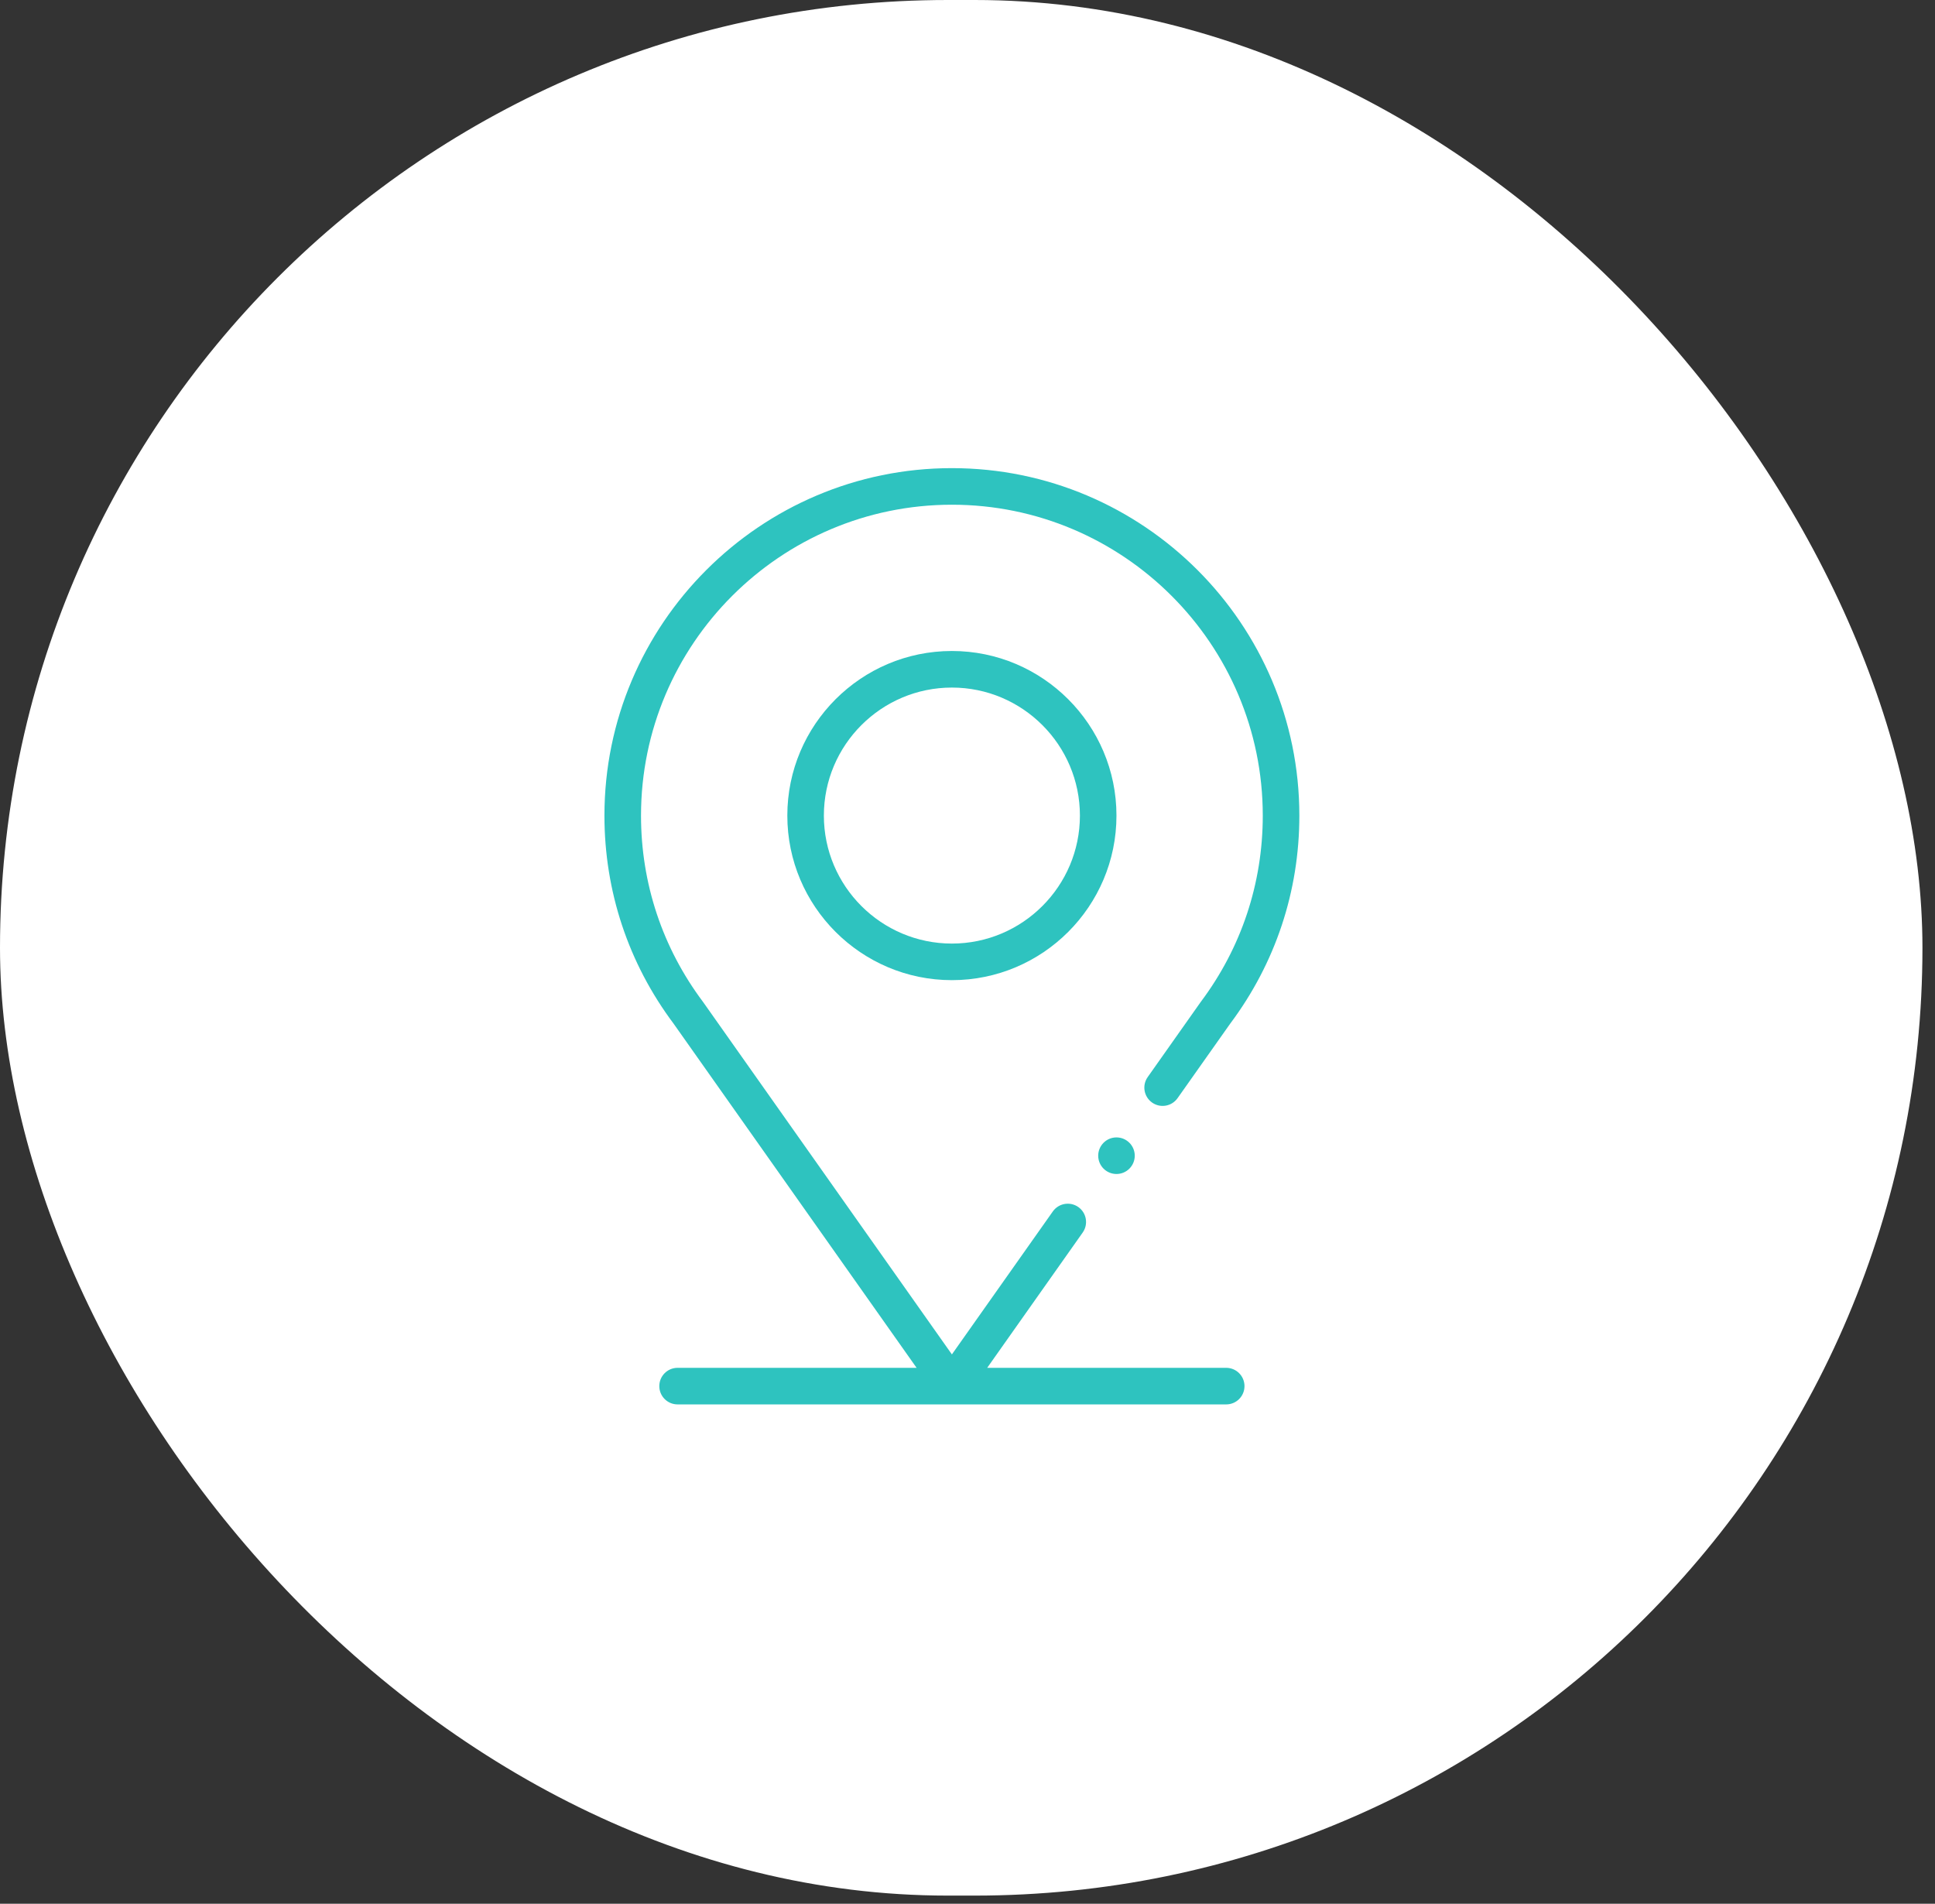
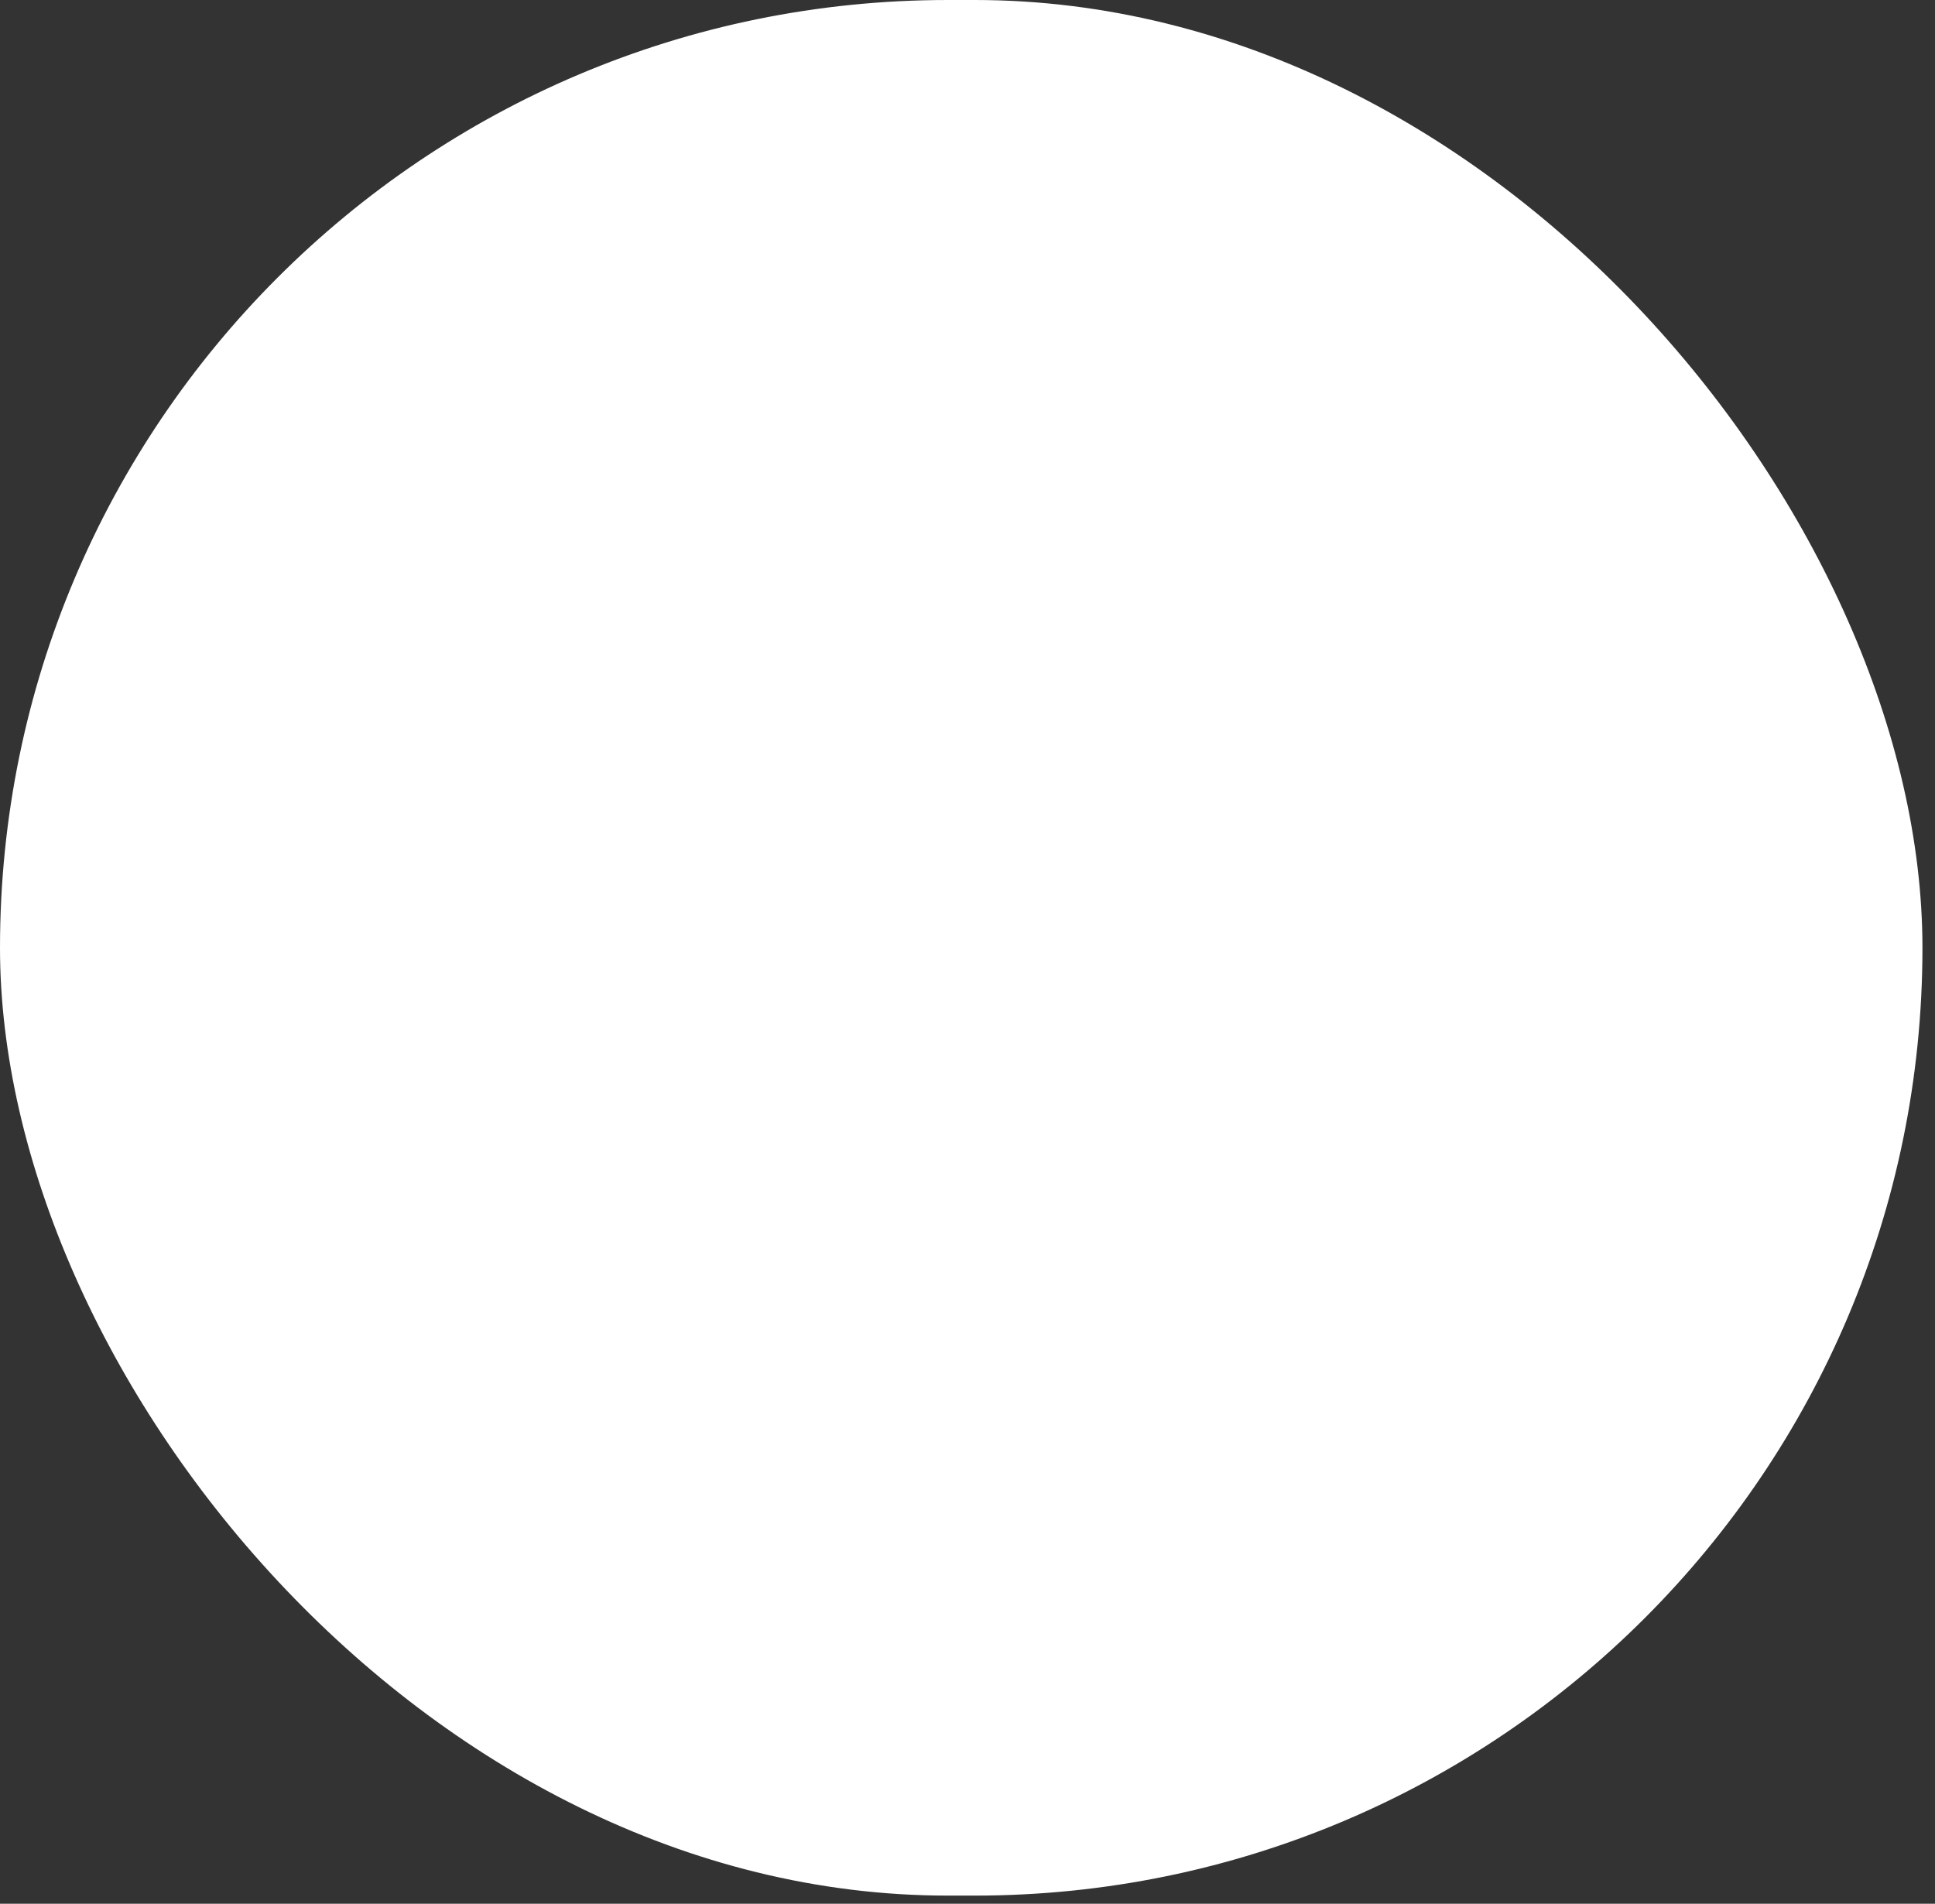
<svg xmlns="http://www.w3.org/2000/svg" width="62" height="61" viewBox="0 0 62 61" fill="none">
  <rect x="0" y="0" width="62" height="61" fill="#333333" stroke="none" />
  <rect width="61.598" height="60.739" rx="30.369" fill="white" />
-   <path d="M30.5 20.859C27.592 20.859 25.227 23.225 25.227 26.133C25.227 29.041 27.592 31.406 30.5 31.406C33.408 31.406 35.773 29.041 35.773 26.133C35.773 23.225 33.408 20.859 30.5 20.859ZM30.5 30.234C28.238 30.234 26.398 28.394 26.398 26.133C26.398 23.871 28.238 22.031 30.5 22.031C32.762 22.031 34.602 23.871 34.602 26.133C34.602 28.394 32.762 30.234 30.5 30.234Z" fill="#2EC3BF" />
-   <path d="M35.773 37.617C36.097 37.617 36.359 37.355 36.359 37.031C36.359 36.708 36.097 36.445 35.773 36.445C35.45 36.445 35.188 36.708 35.188 37.031C35.188 37.355 35.45 37.617 35.773 37.617Z" fill="#2EC3BF" />
-   <path d="M38.464 32.117L36.774 34.511C36.587 34.776 36.65 35.141 36.914 35.328C37.179 35.515 37.544 35.452 37.731 35.187L39.417 32.8C40.867 30.863 41.633 28.558 41.633 26.133C41.633 19.994 36.639 15 30.5 15C24.361 15 19.367 19.994 19.367 26.133C19.367 28.558 20.133 30.863 21.583 32.8L29.369 43.828H21.711C21.387 43.828 21.125 44.09 21.125 44.414C21.125 44.738 21.387 45 21.711 45H39.289C39.613 45 39.875 44.738 39.875 44.414C39.875 44.09 39.613 43.828 39.289 43.828H31.631L34.691 39.493C34.878 39.229 34.815 38.863 34.551 38.676C34.286 38.49 33.921 38.553 33.734 38.817L30.5 43.398C30.5 43.398 22.529 32.108 22.526 32.103C21.226 30.37 20.539 28.305 20.539 26.133C20.539 20.64 25.008 16.172 30.5 16.172C35.992 16.172 40.461 20.64 40.461 26.133C40.461 28.305 39.774 30.37 38.474 32.103C38.471 32.108 38.467 32.112 38.464 32.117Z" fill="#2EC3BF" />
</svg>